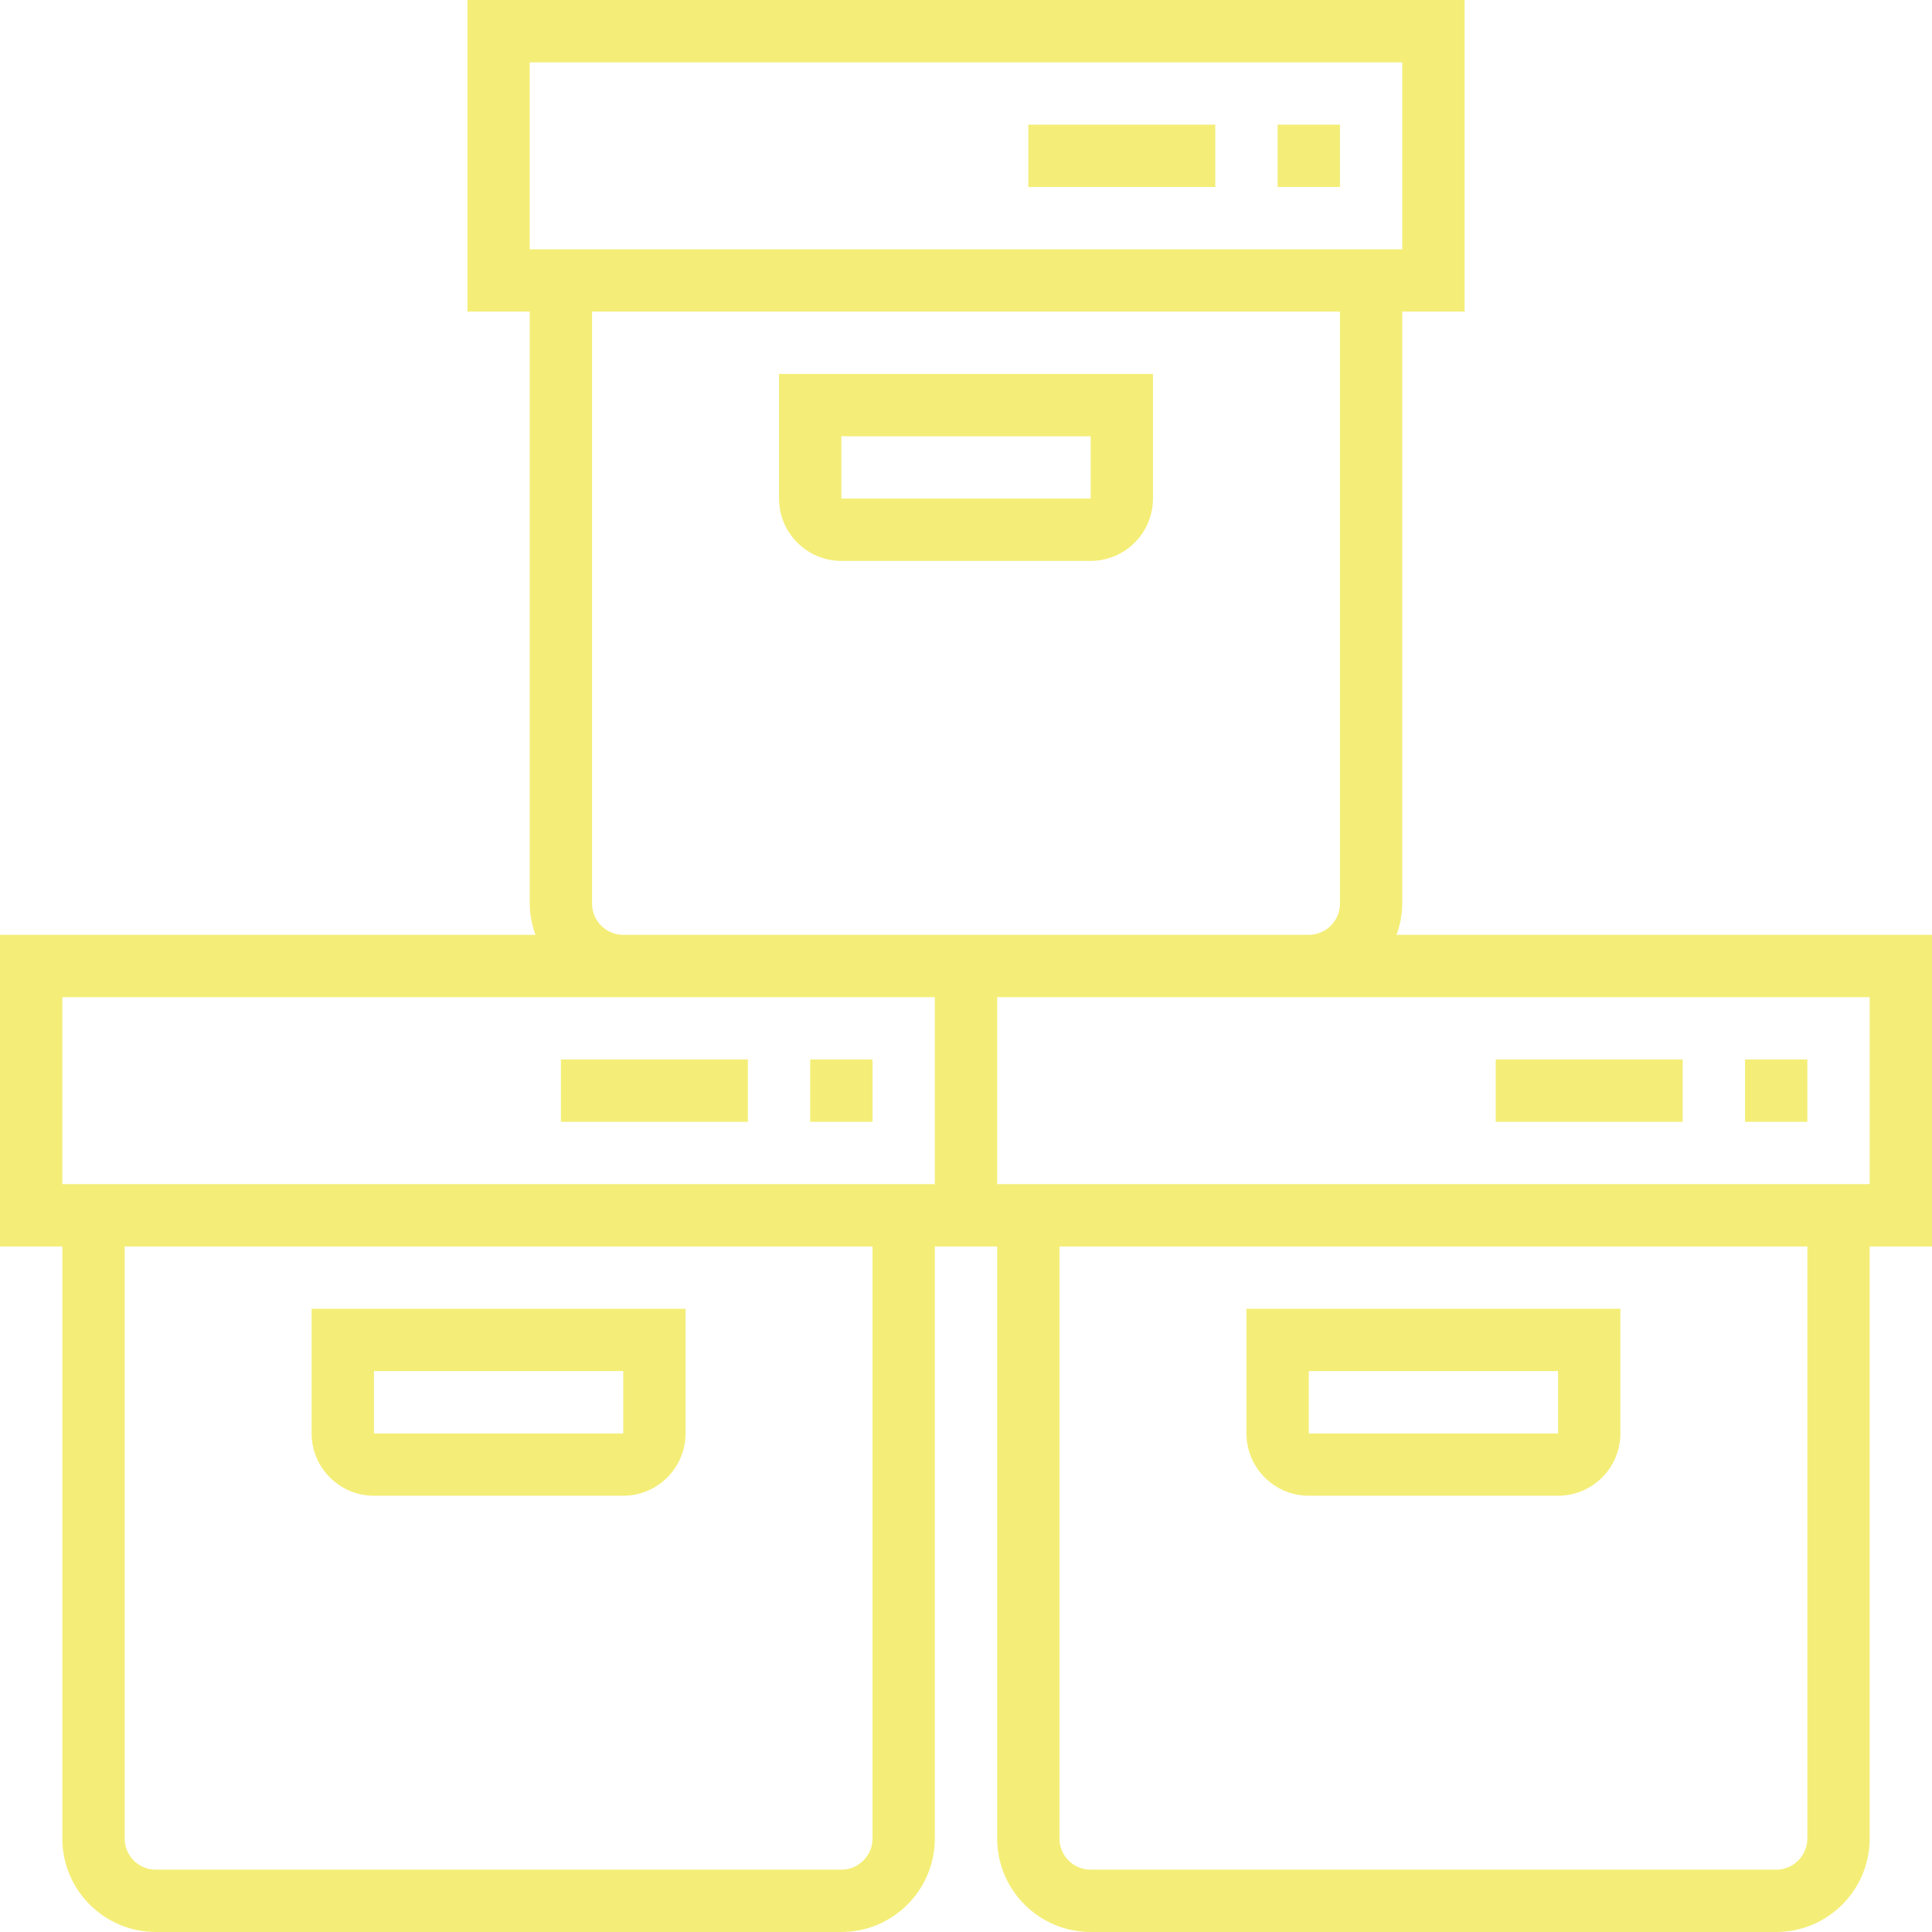
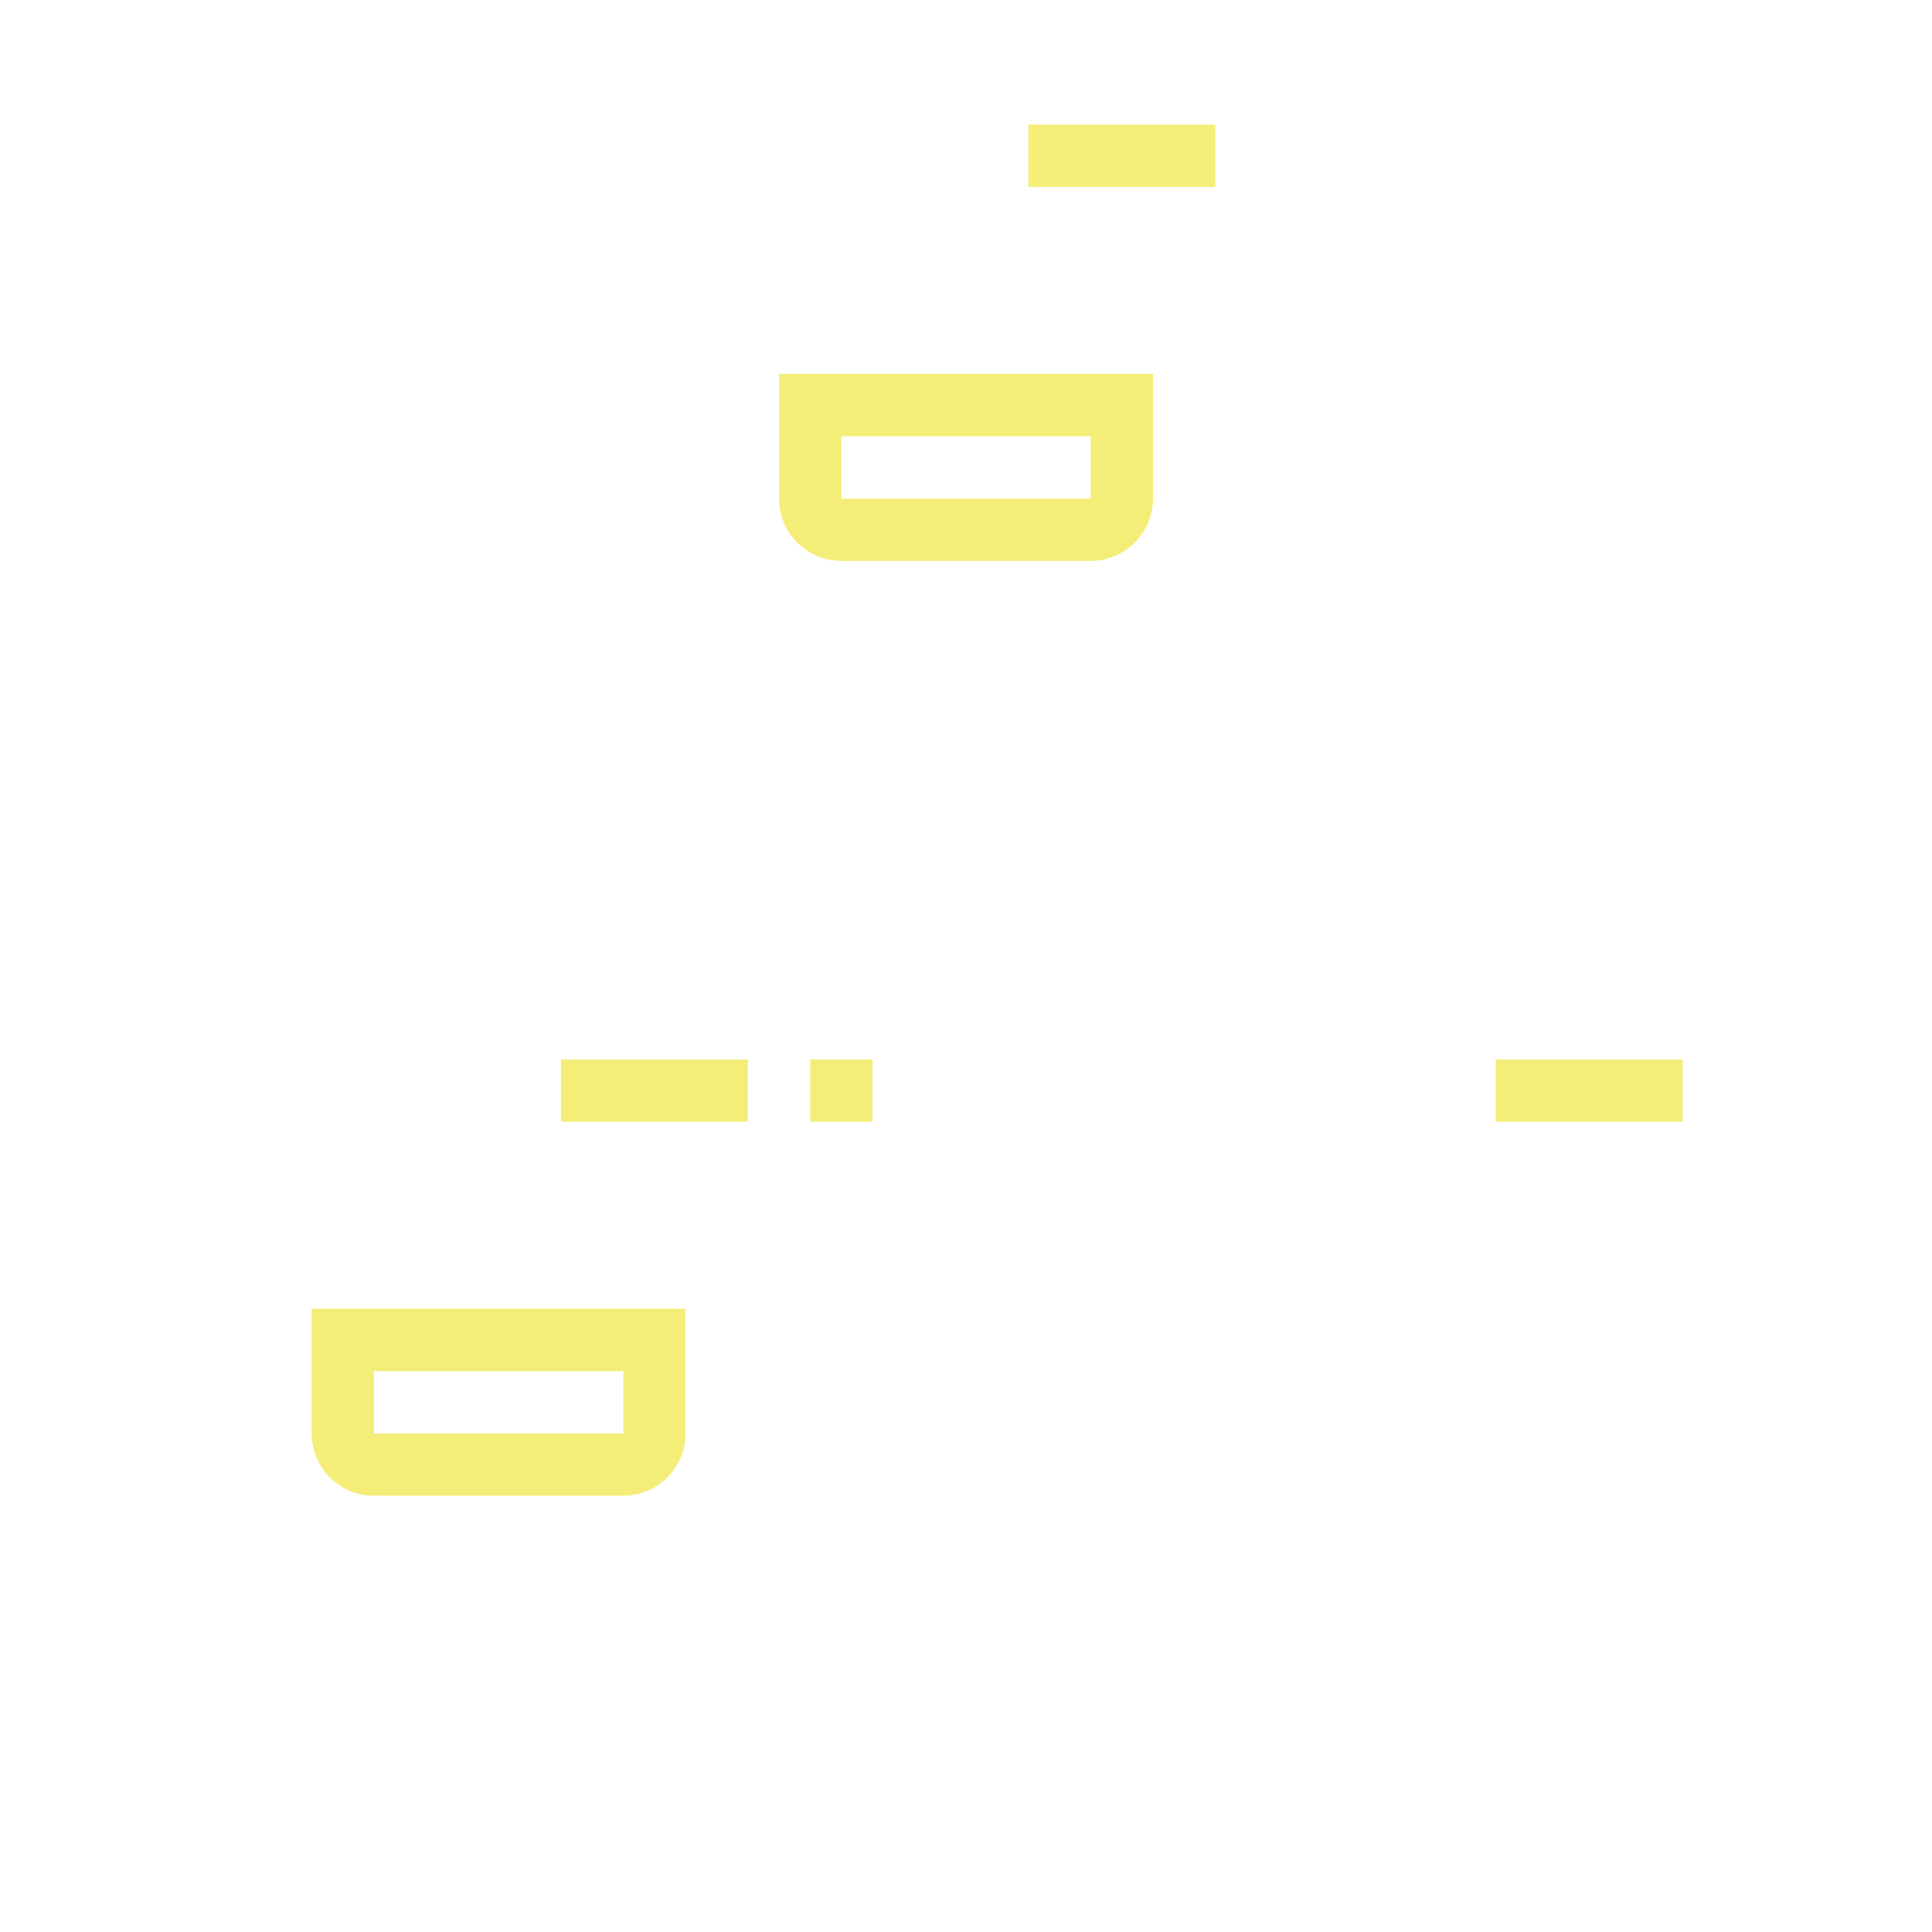
<svg xmlns="http://www.w3.org/2000/svg" fill="#f4ee78" version="1.1" id="Layer_1" viewBox="0 0 496 496" xml:space="preserve">
  <g>
    <g>
      <g>
        <path d="M96,384h64c8.824,0,16-7.176,16-16v-32H80v32C80,376.824,87.176,384,96,384z M96,352h64l0.008,16H96V352z" />
        <rect x="208" y="272" width="16" height="16" />
        <rect x="144" y="272" width="48" height="16" />
-         <path d="M358.528,240c0.896-2.512,1.472-5.184,1.472-8V80h16V0H120v80h16v152c0,2.816,0.576,5.488,1.472,8H0v80h16v152c0,13.232,10.768,24,24,24h176c13.232,0,24-10.768,24-24V320h16v152c0,13.232,10.768,24,24,24h176c13.232,0,24-10.768,24-24V320h16v-80H358.528z M136,64V16h224v48H136z M224,472c0,4.416-3.592,8-8,8H40c-4.408,0-8-3.584-8-8V320h192V472z M240,304H16v-48h144h80V304z M240,240h-80c-4.408,0-8-3.584-8-8V80h192v152c0,4.416-3.592,8-8,8h-80H240z M464,472c0,4.416-3.592,8-8,8H280c-4.408,0-8-3.584-8-8V320h192V472z M480,304H256v-48h80h144V304z" />
-         <path d="M336,384h64c8.824,0,16-7.176,16-16v-32h-96v32C320,376.824,327.176,384,336,384z M336,352h64l0.008,16H336V352z" />
-         <rect x="448" y="272" width="16" height="16" />
        <rect x="384" y="272" width="48" height="16" />
        <path d="M296,128V96h-96v32c0,8.824,7.176,16,16,16h64C288.824,144,296,136.824,296,128z M216,112h64l0.008,16H216V112z" />
-         <rect x="328" y="32" width="16" height="16" />
        <rect x="264" y="32" width="48" height="16" />
      </g>
    </g>
  </g>
</svg>